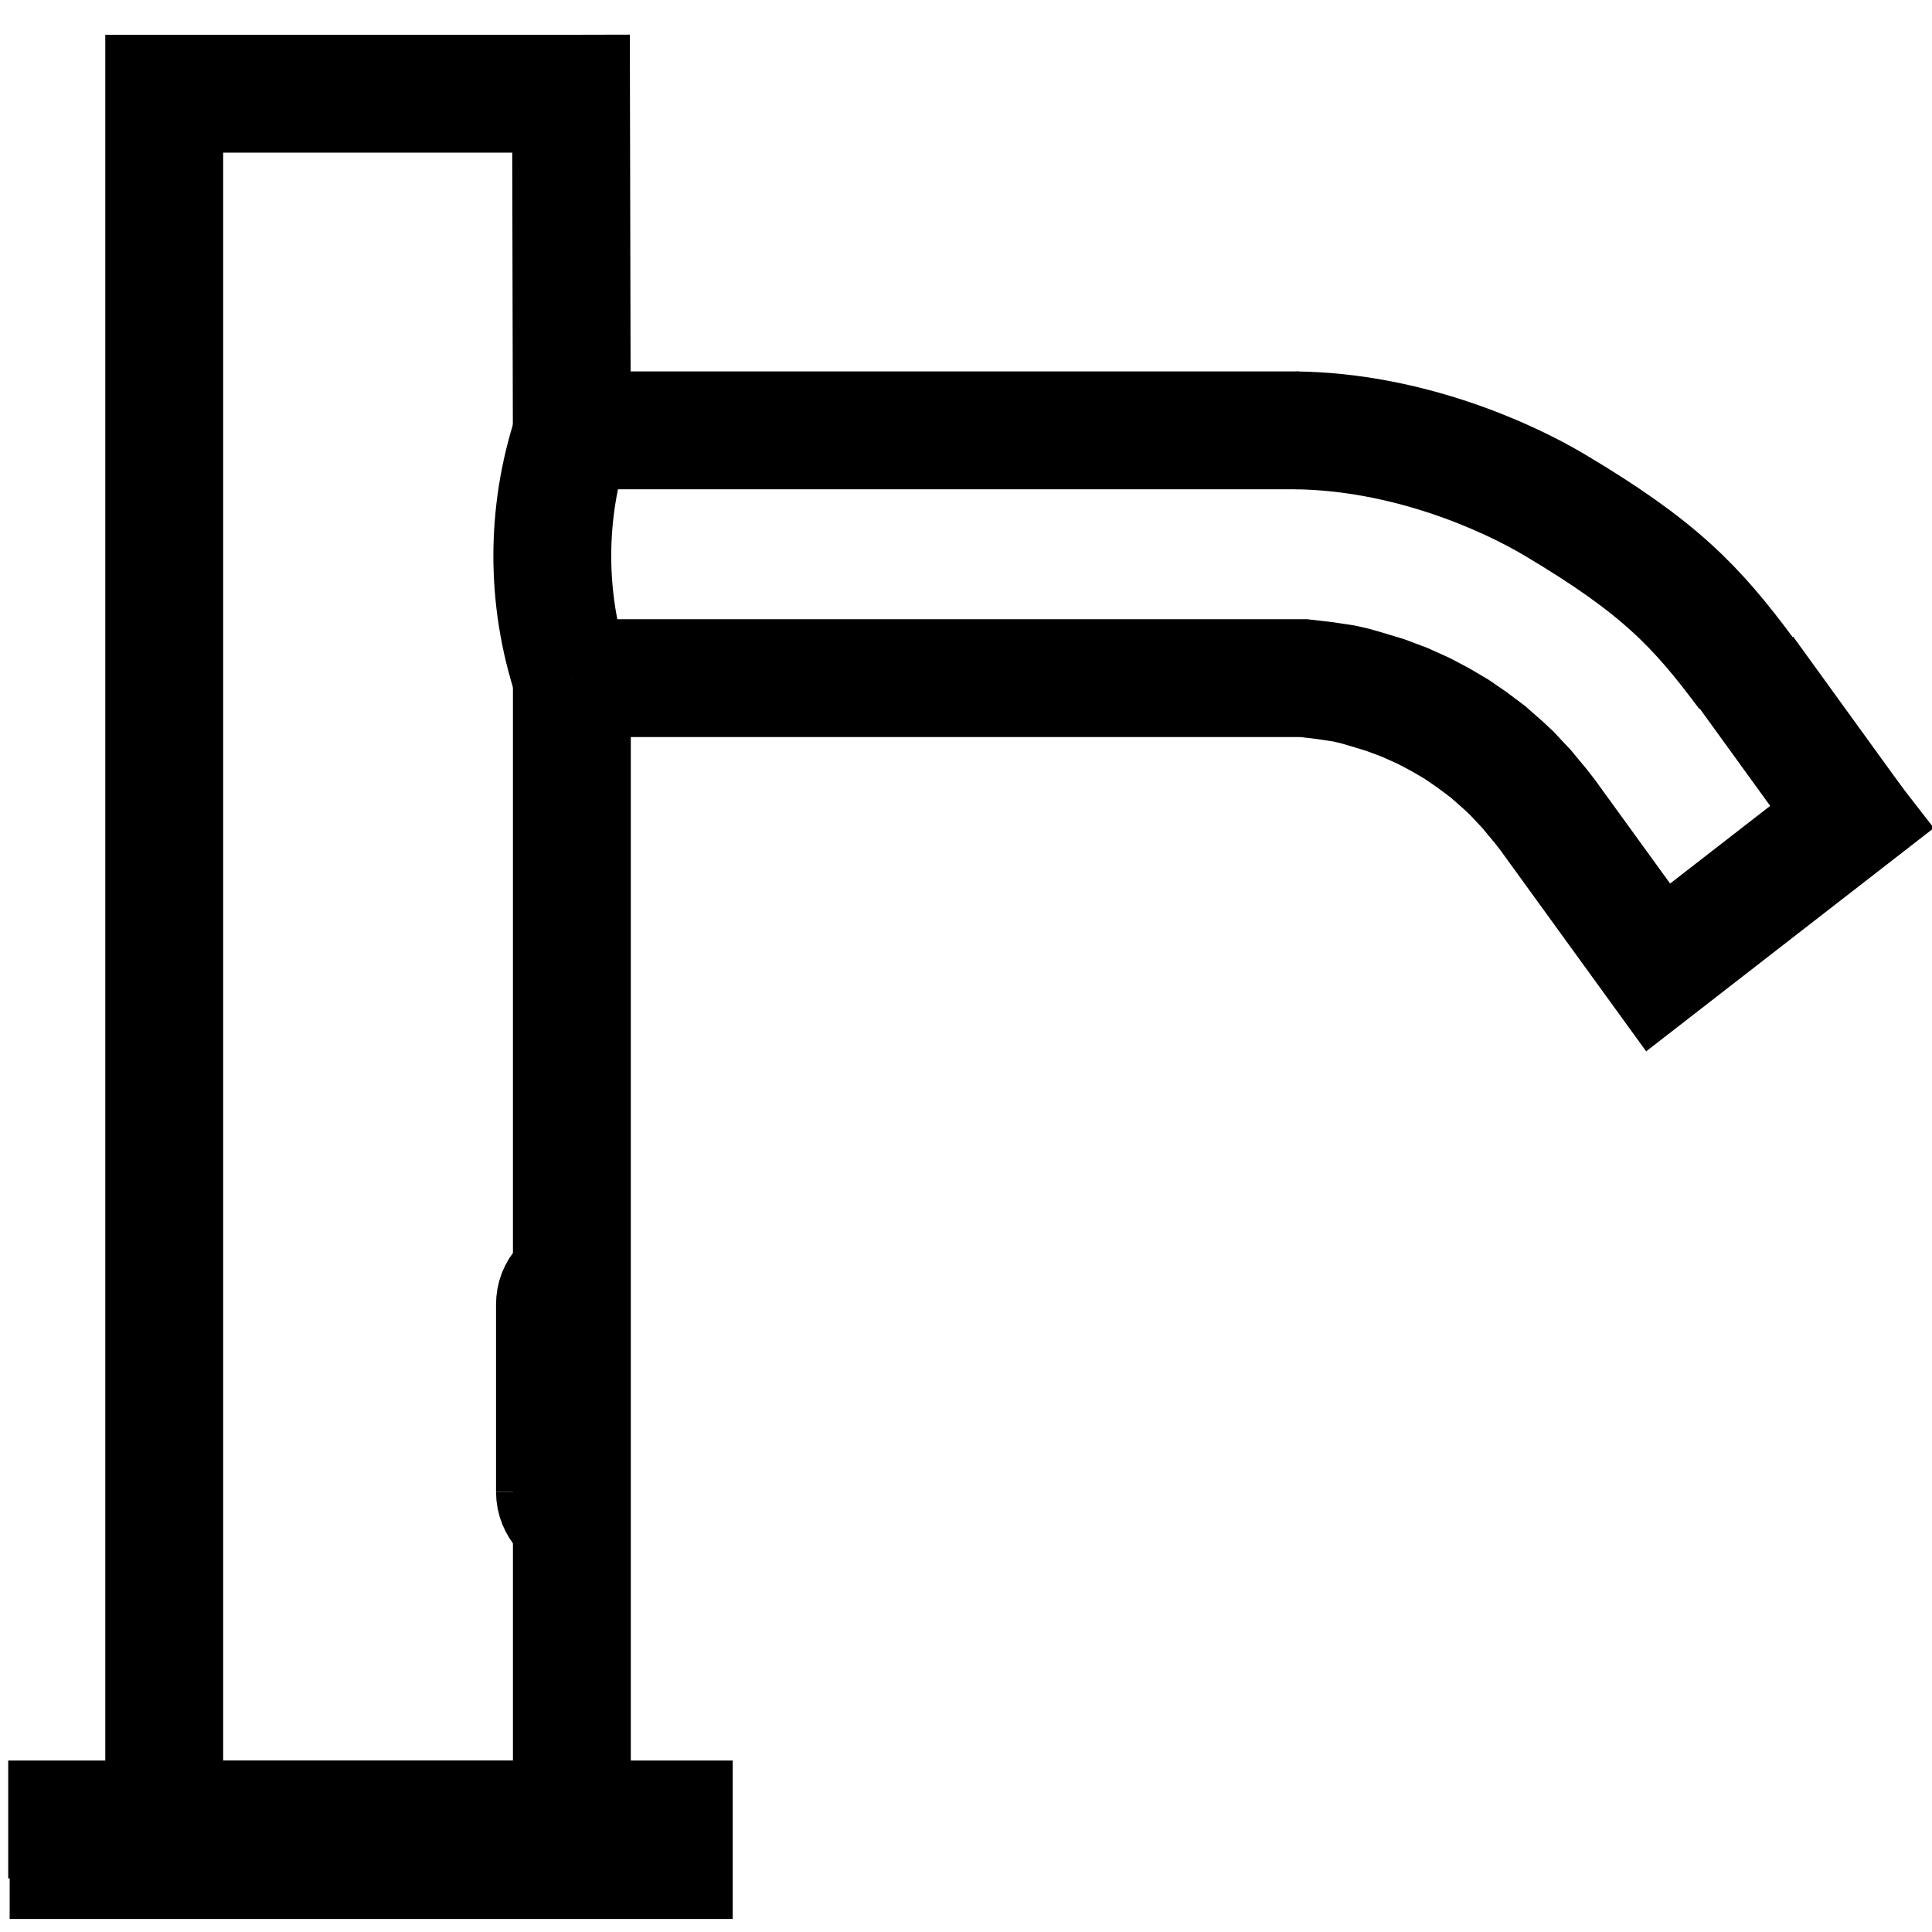
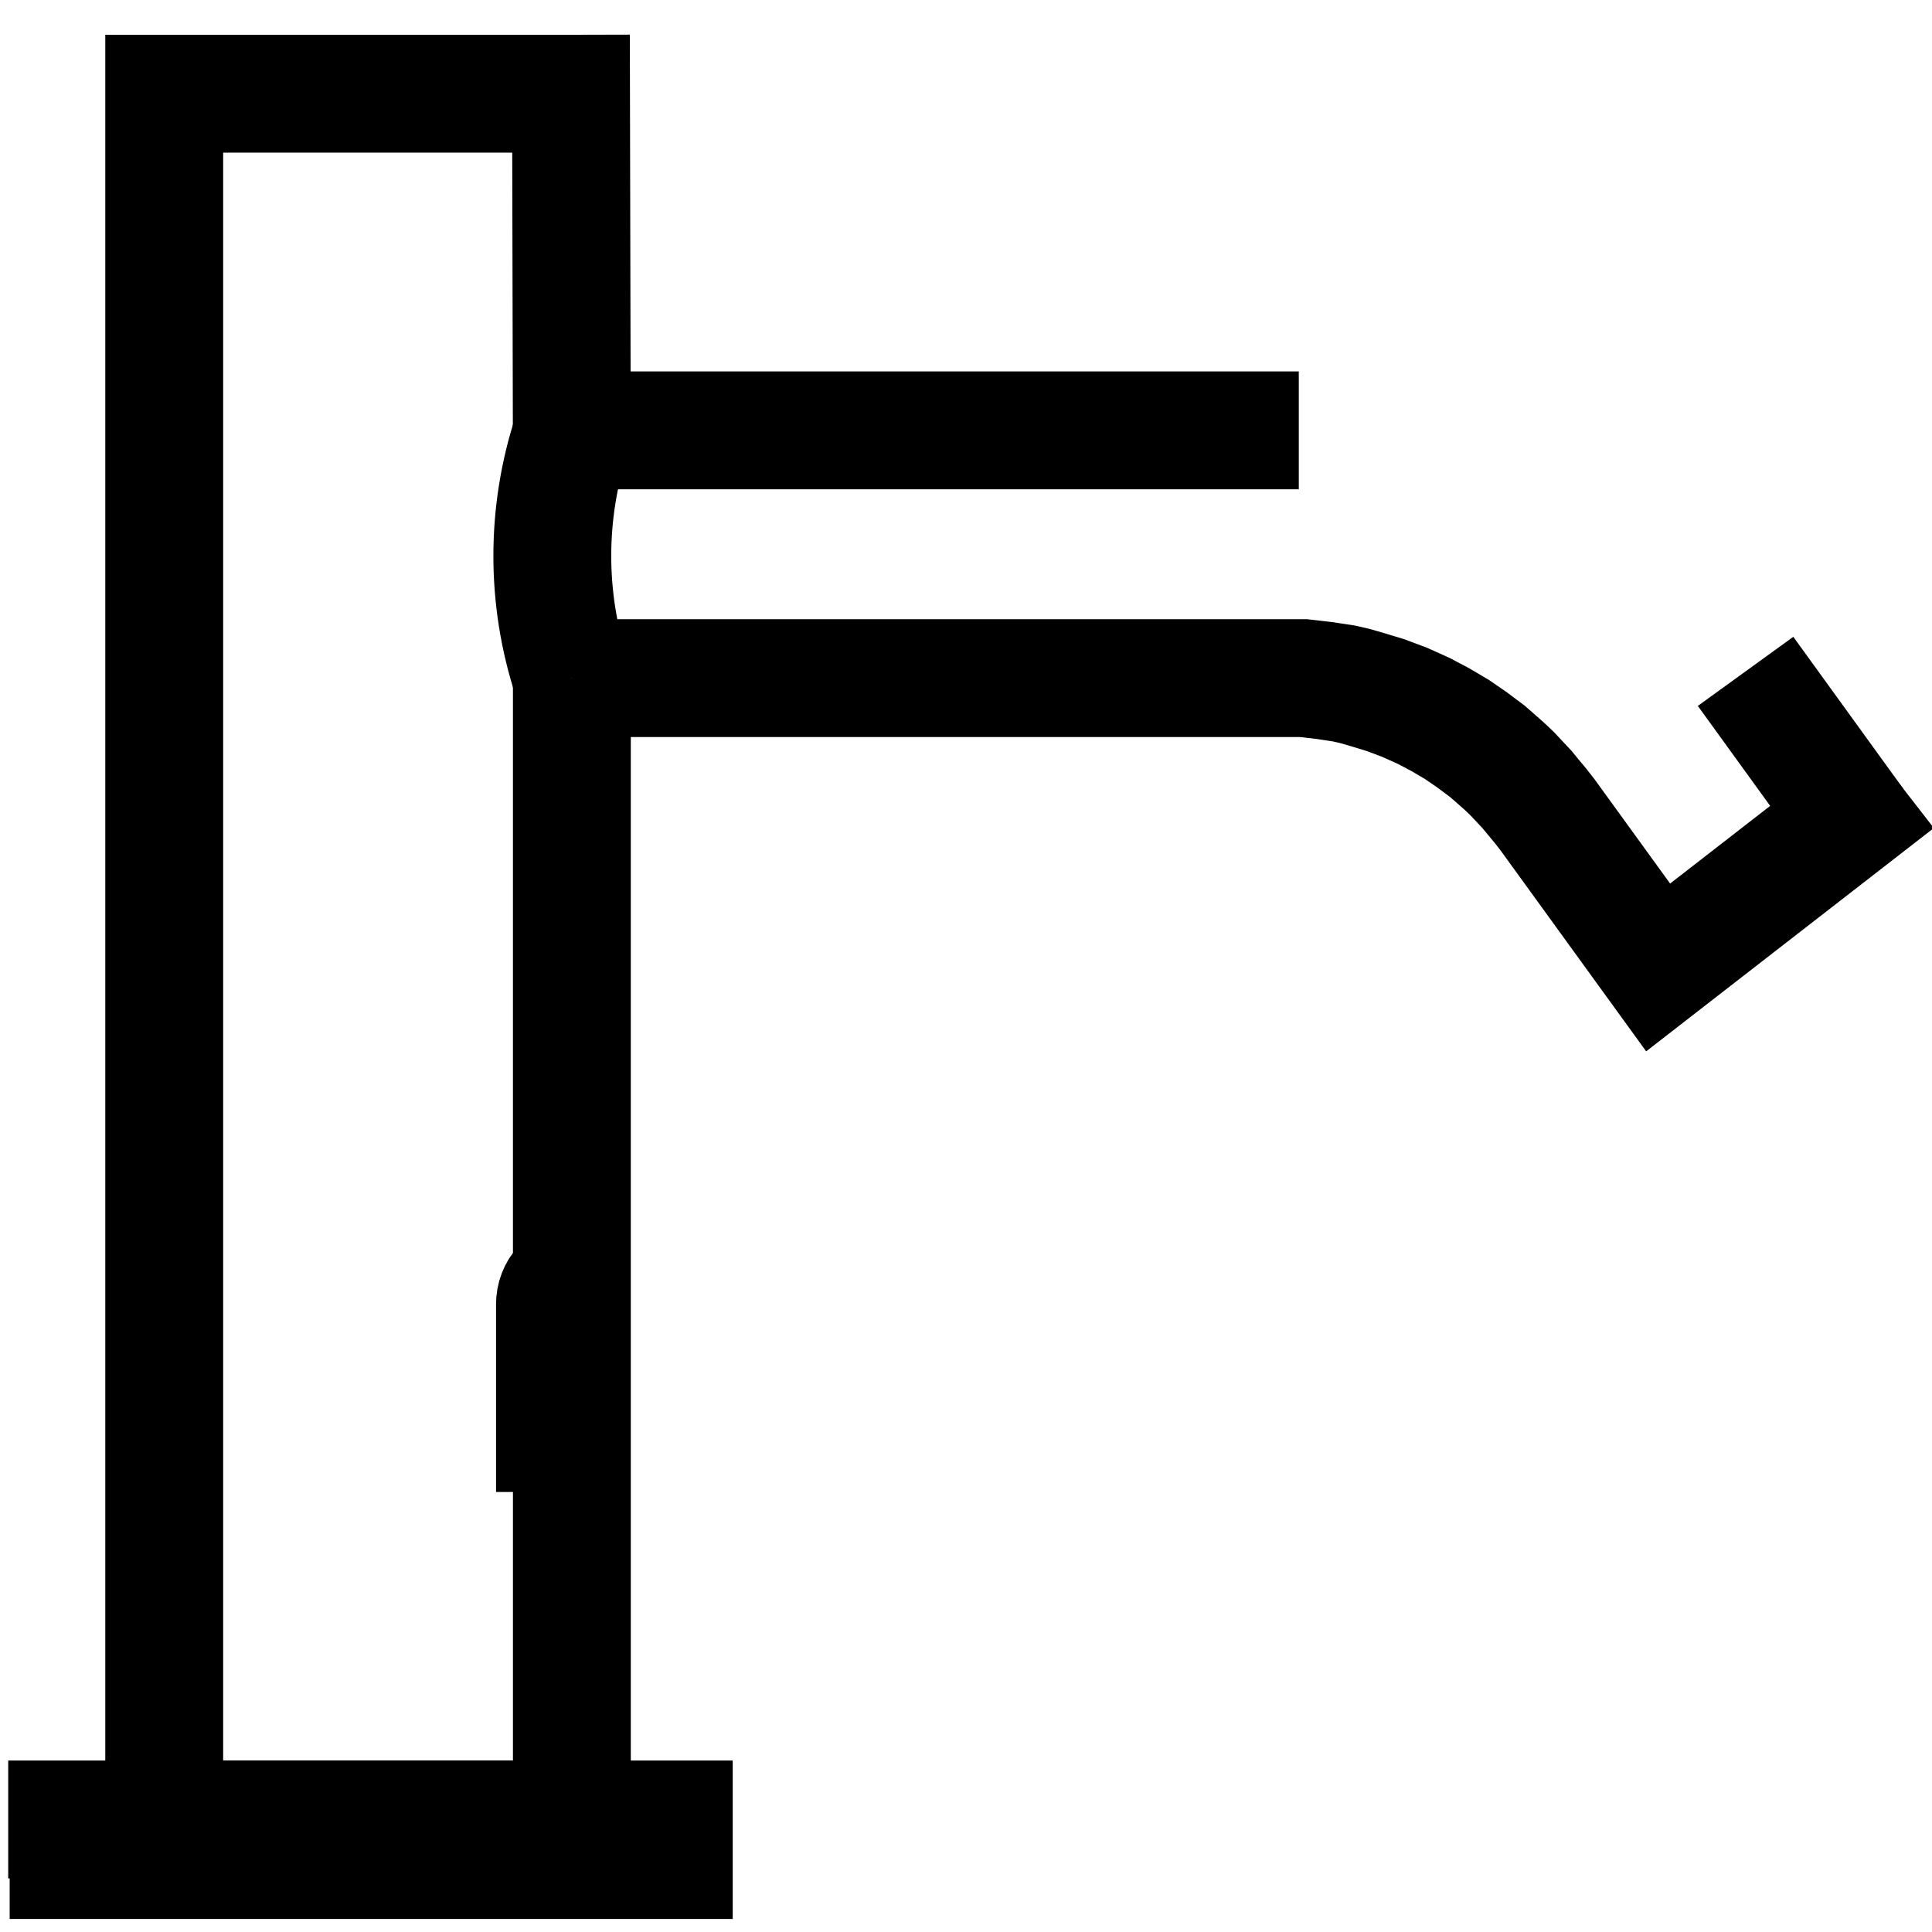
<svg xmlns="http://www.w3.org/2000/svg" version="1.1" id="Layer_1" x="0px" y="0px" viewBox="0 0 400 400" style="enable-background:new 0 0 400 400;" xml:space="preserve">
  <style type="text/css">
	.st0{fill:none;stroke:#000000;stroke-width:24.402;stroke-miterlimit:10;}
	.st1{fill:none;stroke:#000000;stroke-width:24.398;stroke-miterlimit:10;}
</style>
  <g id="LWPOLYLINE_10_">
    <polyline class="st0" points="2,385.1 139.5,385.1 139.5,376.7 1.7,376.7 139.5,376.7  " />
  </g>
  <g id="LWPOLYLINE_9_">
    <line class="st0" x1="118.2" y1="7.2" x2="118.4" y2="96.4" />
  </g>
  <g id="LWPOLYLINE_8_">
    <polyline class="st0" points="118.4,140.4 118.4,376.7 34,376.7 34,19.4 118.4,19.4  " />
  </g>
  <g id="LINE_35_">
    <line class="st0" x1="114.9" y1="308.9" x2="114.9" y2="270" />
  </g>
  <g id="ARC_6_">
-     <path class="st0" d="M114.9,308.9c0,1.5,0.6,2.9,1.6,4" />
-   </g>
+     </g>
  <g id="LINE_34_">
-     <line class="st0" x1="118.4" y1="264.2" x2="116.5" y2="266.1" />
-   </g>
+     </g>
  <g id="ARC_5_">
    <path class="st0" d="M116.5,266.1c-1.1,1.1-1.6,2.5-1.6,4" />
  </g>
  <g id="LINE_33_">
    <line class="st0" x1="118.4" y1="314.8" x2="116.5" y2="312.9" />
  </g>
  <g id="ARC_4_">
    <path class="st0" d="M118.4,89.8c-5.4,16.4-5.4,34.2,0,50.6" />
  </g>
  <g id="LINE_3_">
    <line class="st0" x1="361.4" y1="139" x2="384.2" y2="170.5" />
  </g>
  <g id="LINE_4_">
-     <path class="st1" d="M268.3,89.1c23,0.3,43.4,9.4,53.5,15.4c21.7,12.9,29.4,21,39.8,35" />
-   </g>
+     </g>
  <g id="LINE_32_">
    <line class="st0" x1="110.6" y1="89.1" x2="268.9" y2="89.1" />
  </g>
  <g id="LWPOLYLINE_6_">
    <polyline class="st0" points="118.4,140.4 269.9,140.4 274.2,140.9 278.2,141.5 280.4,142 282.5,142.6 286.8,143.9 290.8,145.4    294.8,147.2 298.2,149 301.6,151 304.8,153.2 308,155.6 311.3,158.5 313,160.1 314.5,161.7 316.1,163.4 317.5,165.1 319,166.9    320.4,168.7 343.3,200.3 392.9,161.8  " />
  </g>
</svg>